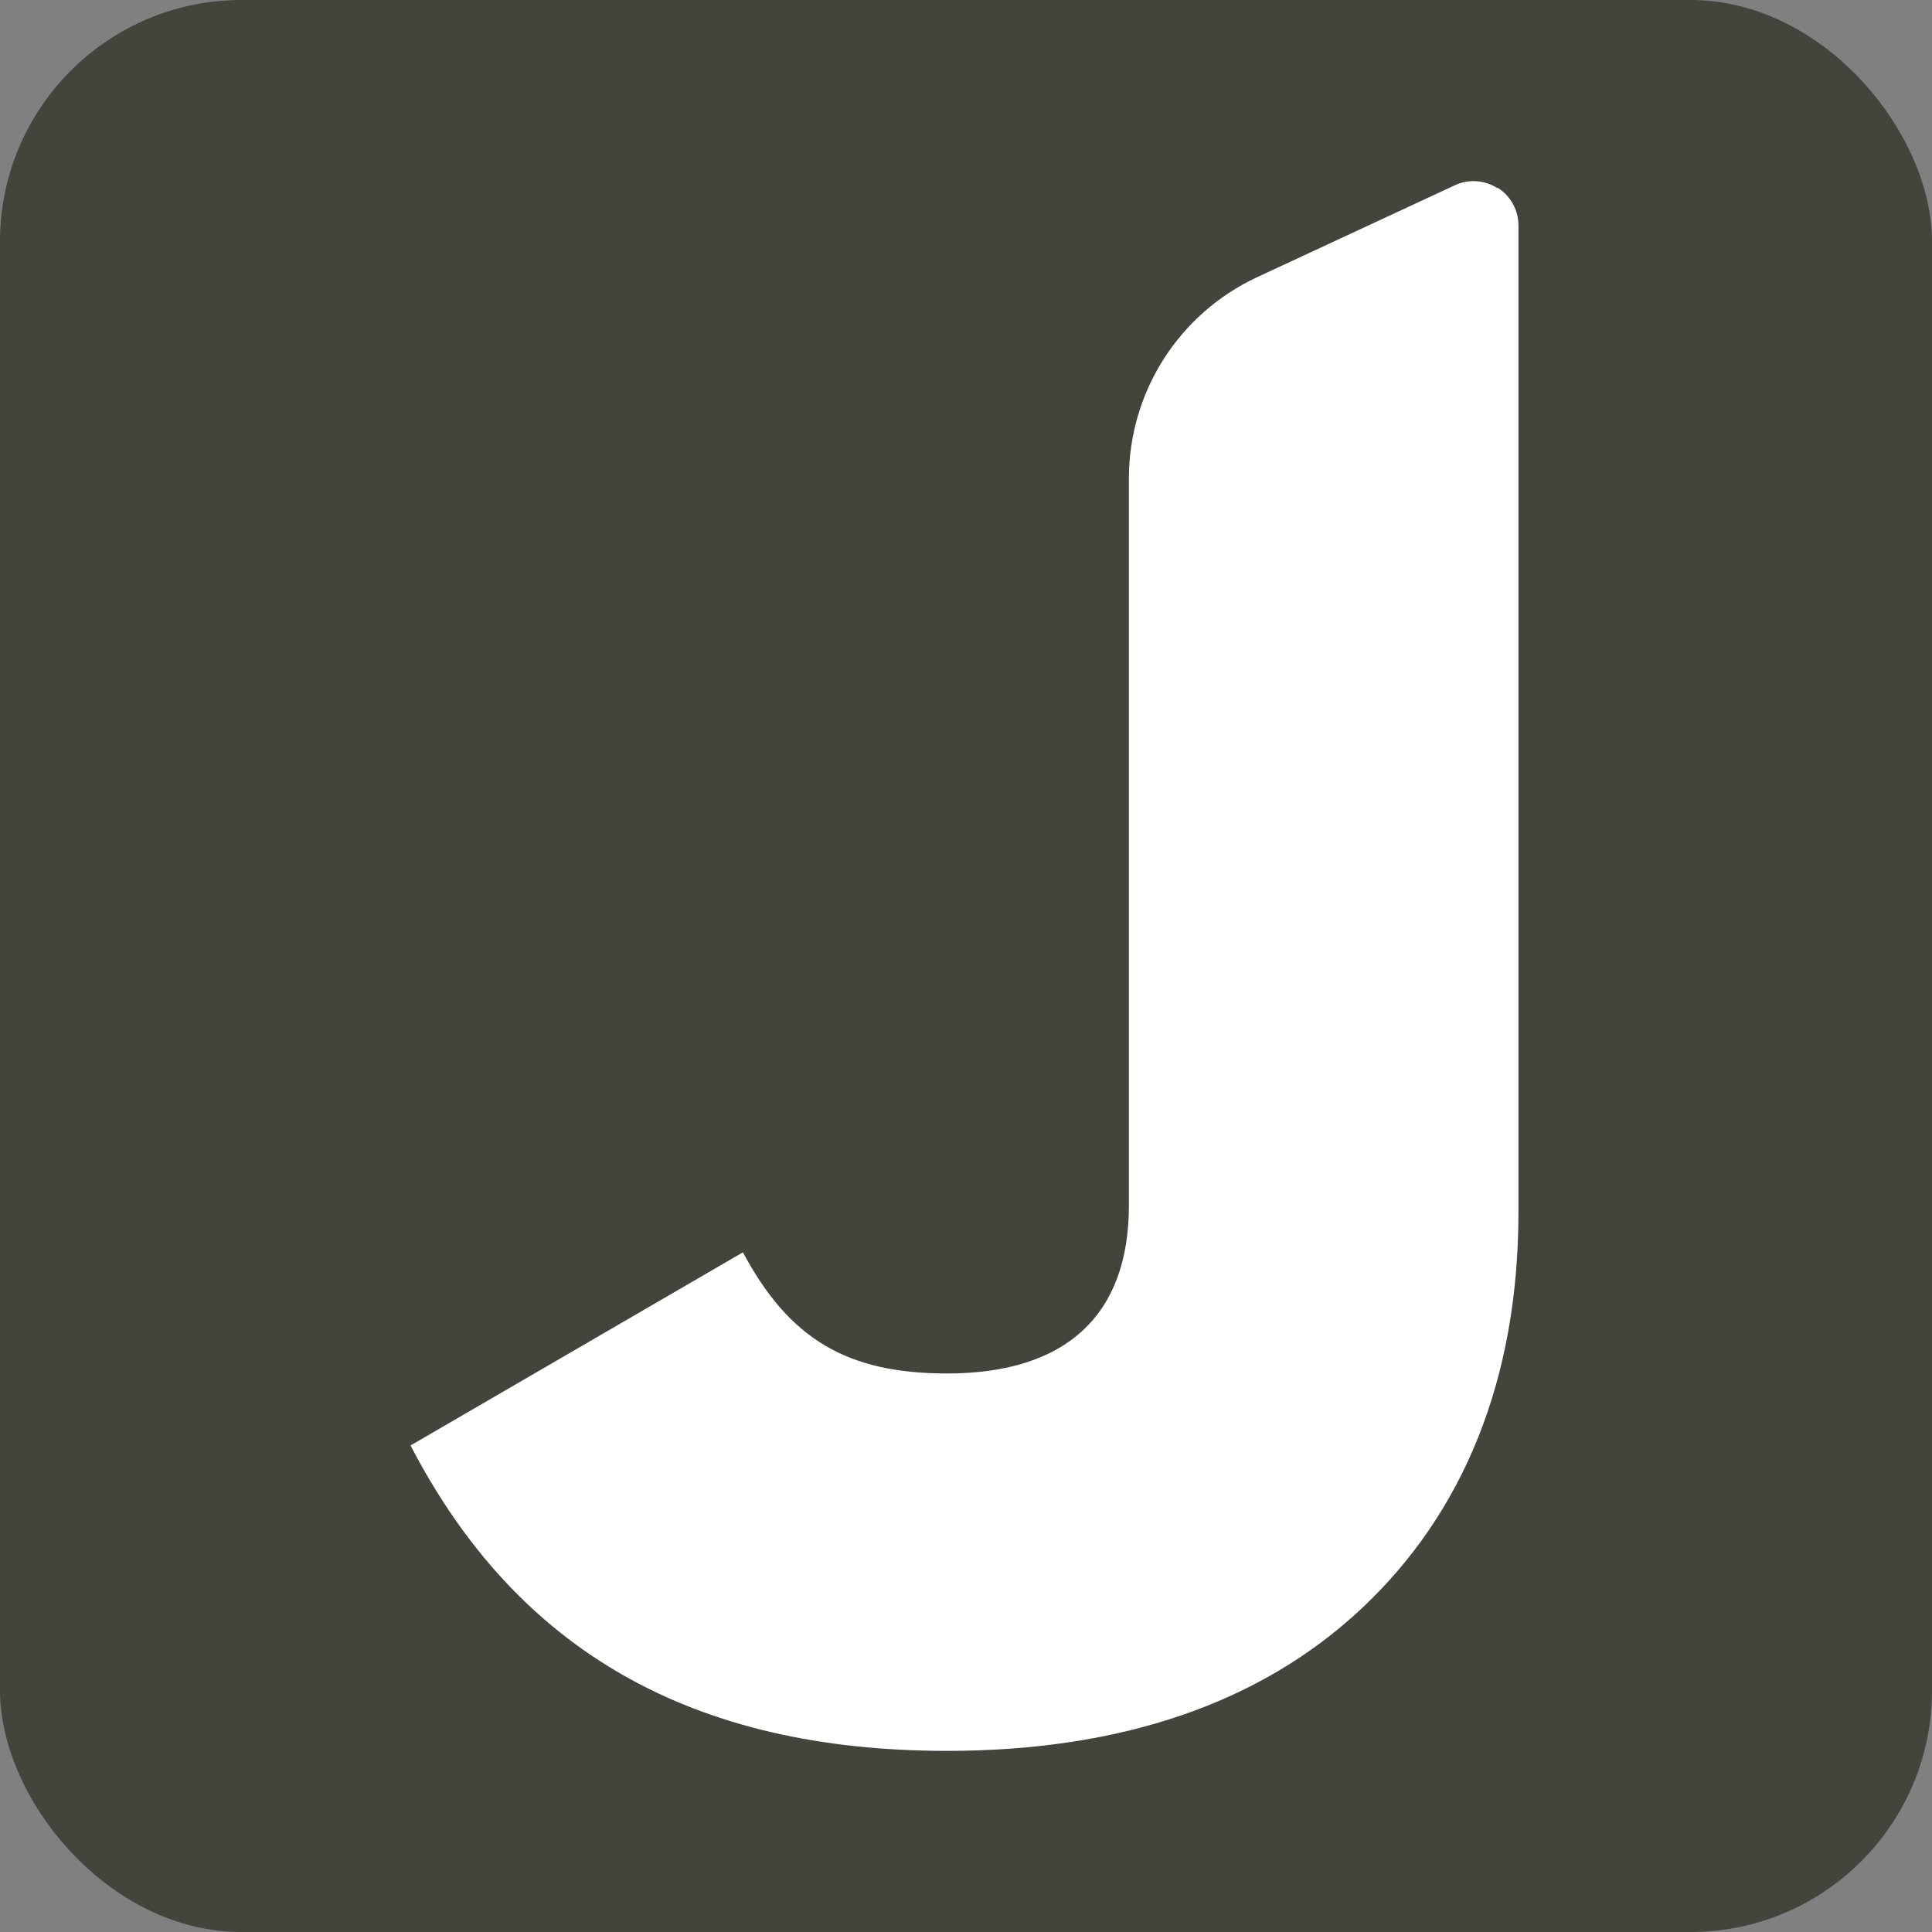
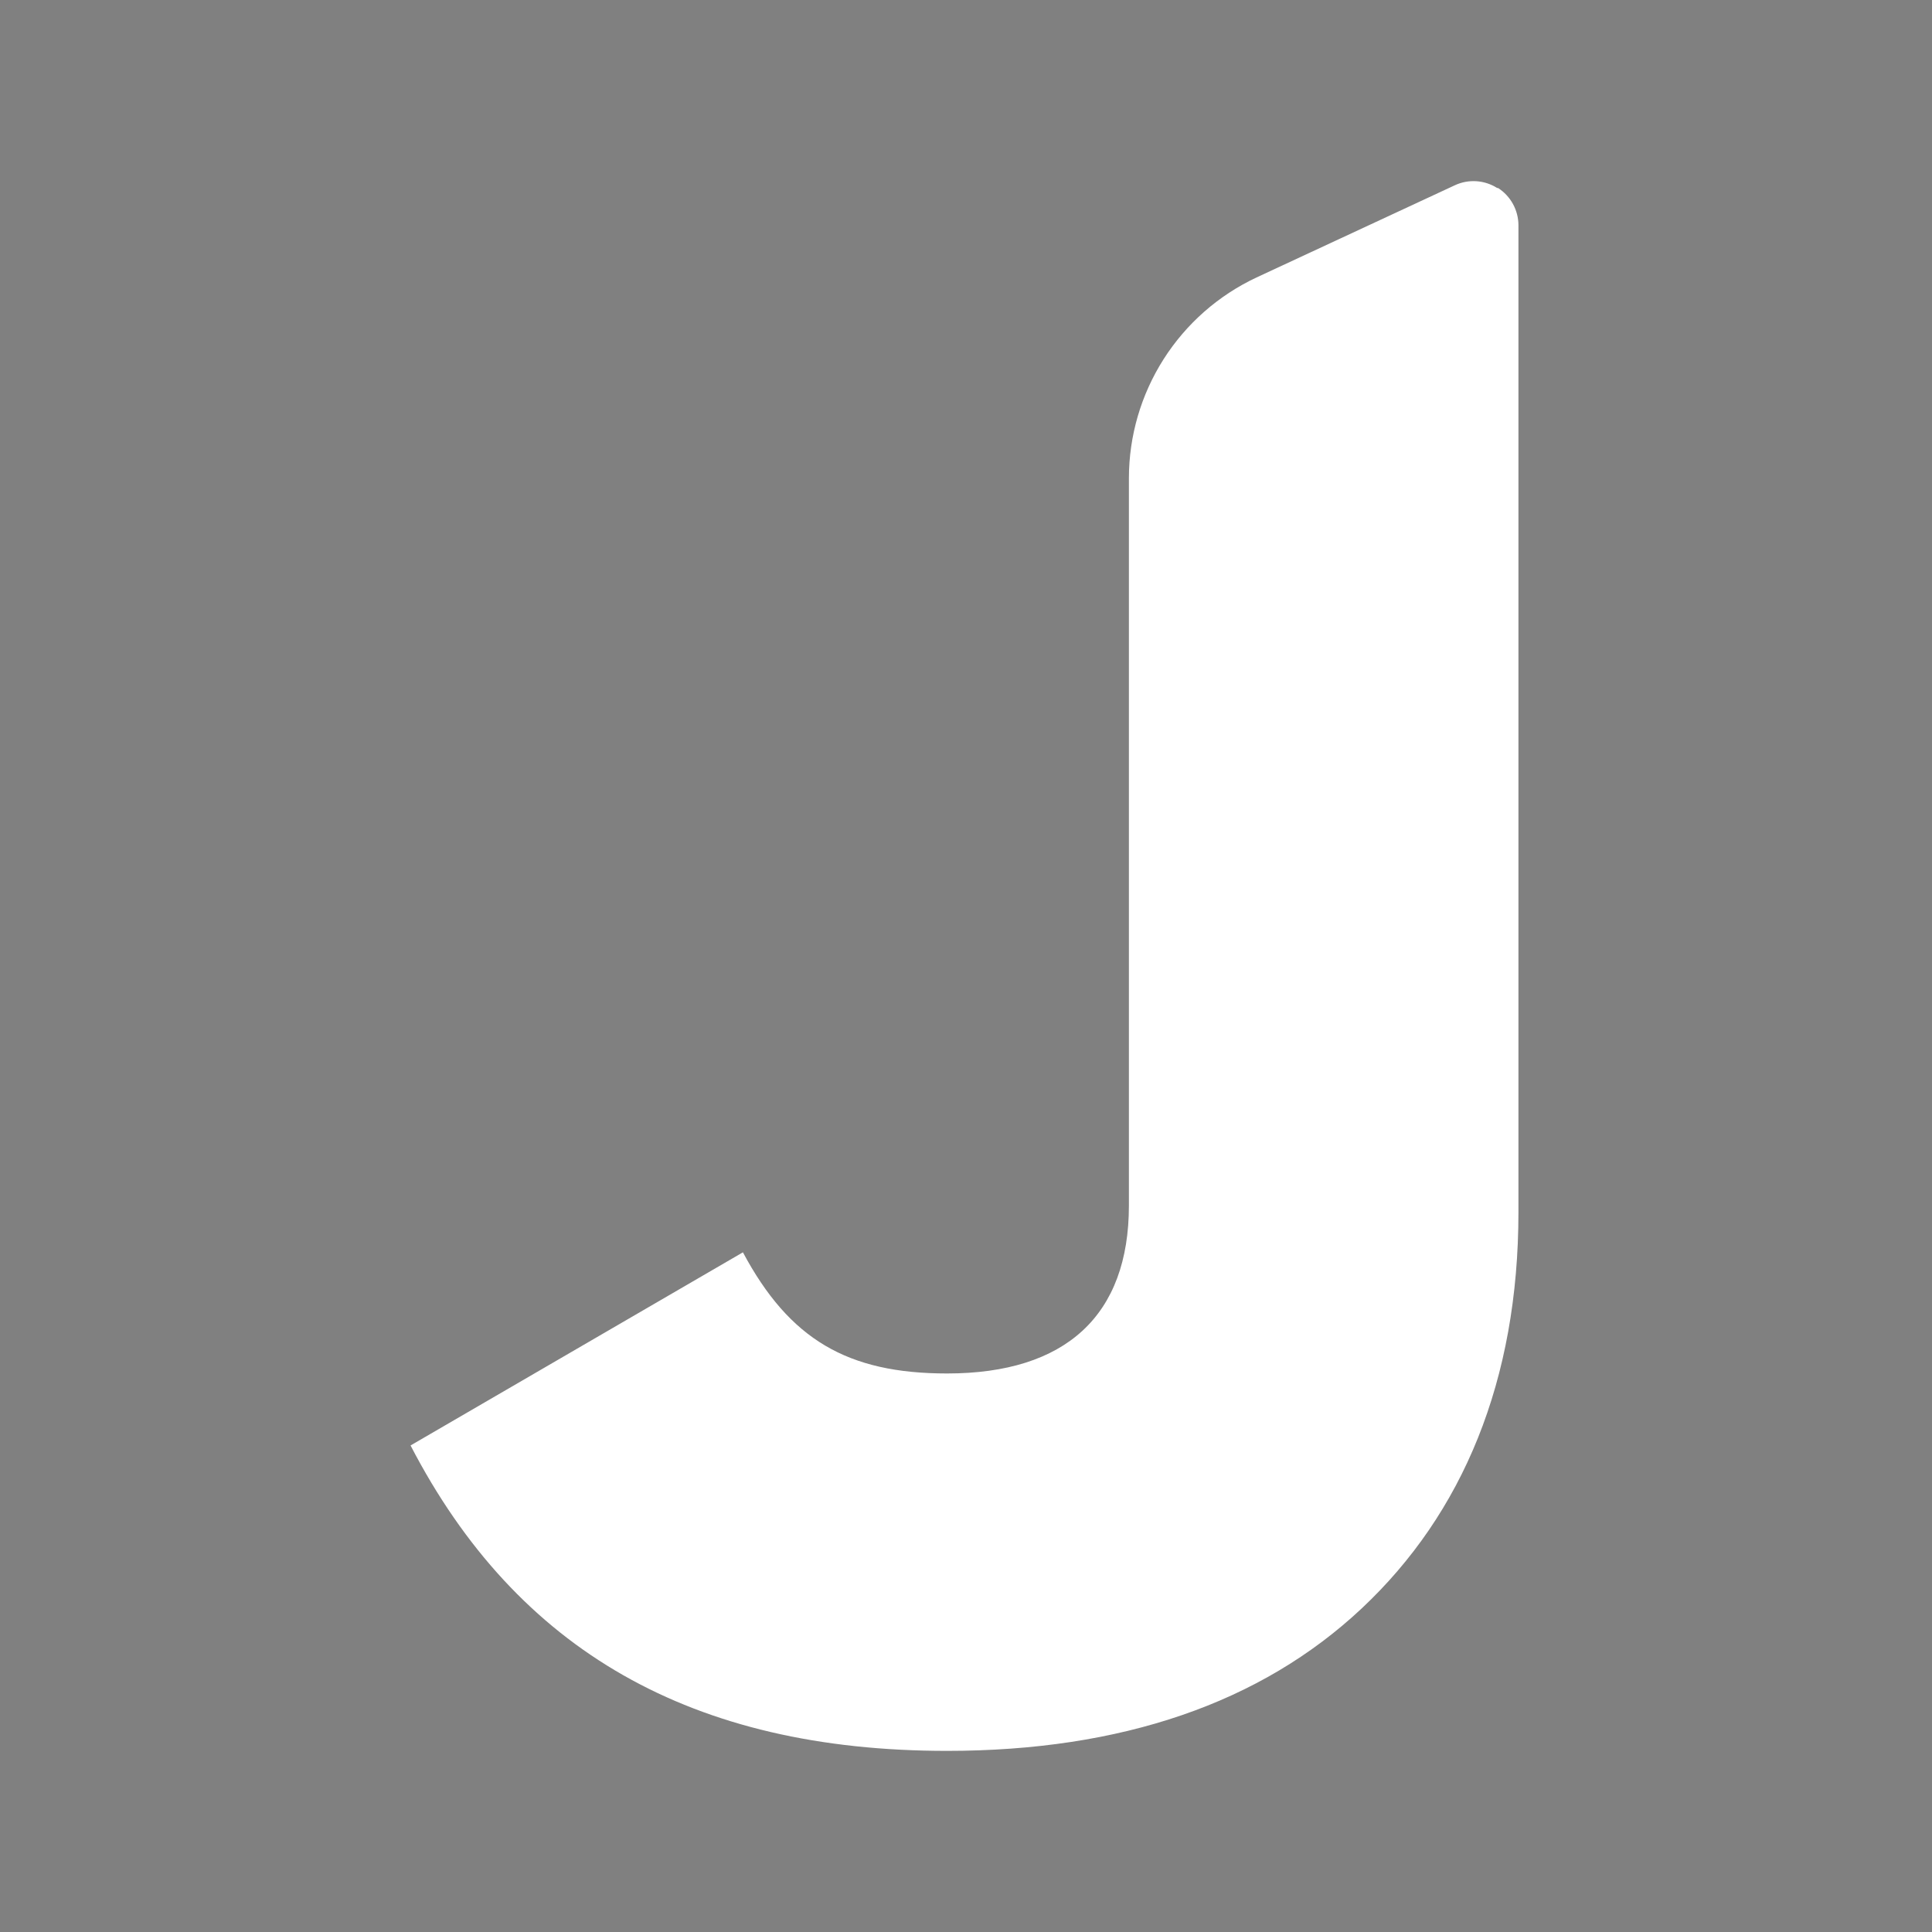
<svg xmlns="http://www.w3.org/2000/svg" width="320" height="320" viewBox="0 0 320 320" fill="none">
  <rect x="0" y="0" width="320" height="320" fill="#808080" stroke="none" />
-   <rect width="320" height="320" rx="40" fill="#44443C" />
  <path d="M247.97 31.134C246.932 30.477 245.745 30.092 244.518 30.014C243.292 29.937 242.066 30.17 240.954 30.692L208.129 45.952C201.816 48.912 196.476 53.607 192.731 59.489C188.987 65.37 186.993 72.196 186.982 79.168V199.672C186.982 217.875 176.531 227.491 156.856 227.491C140.371 227.491 130.754 221.849 123.051 207.424L68 239.414C85.663 273.465 114.71 290 156.856 290C185.707 290 208.816 282.101 225.547 266.4C242.278 250.699 251.502 228.669 251.502 200.751V37.316C251.5 36.085 251.189 34.873 250.598 33.793C250.006 32.713 249.153 31.799 248.117 31.134" fill="white" />
</svg>